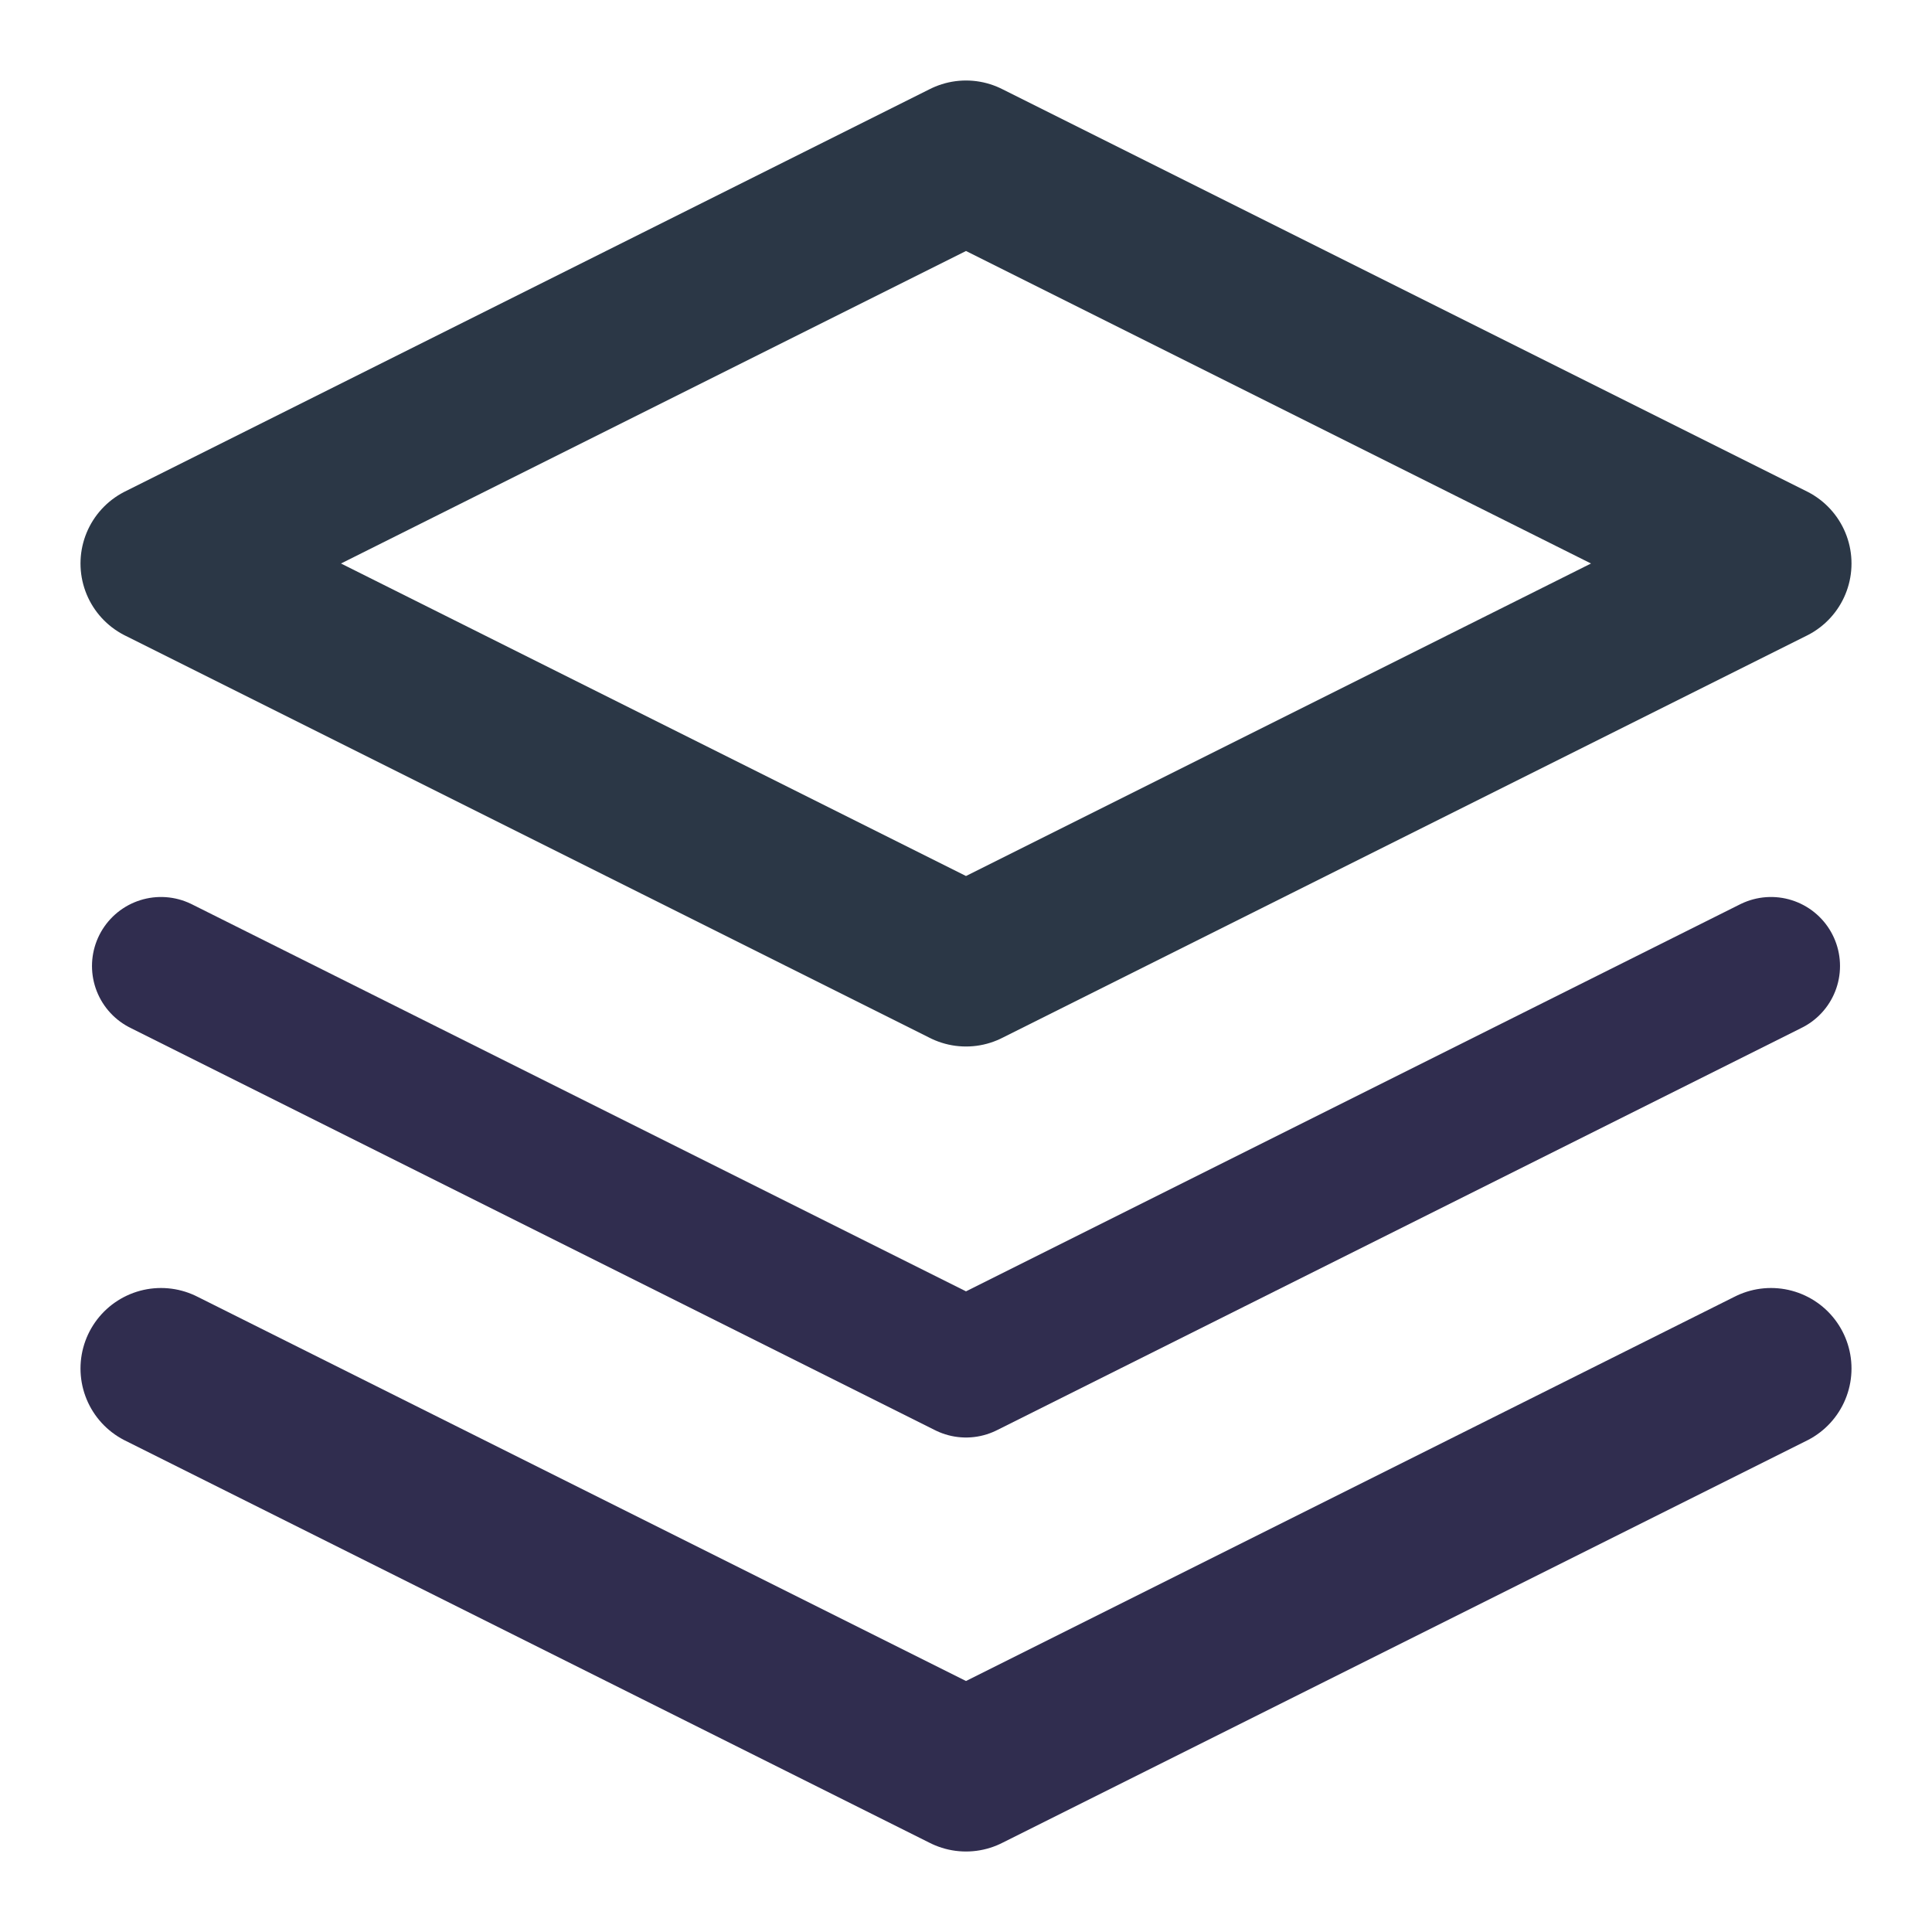
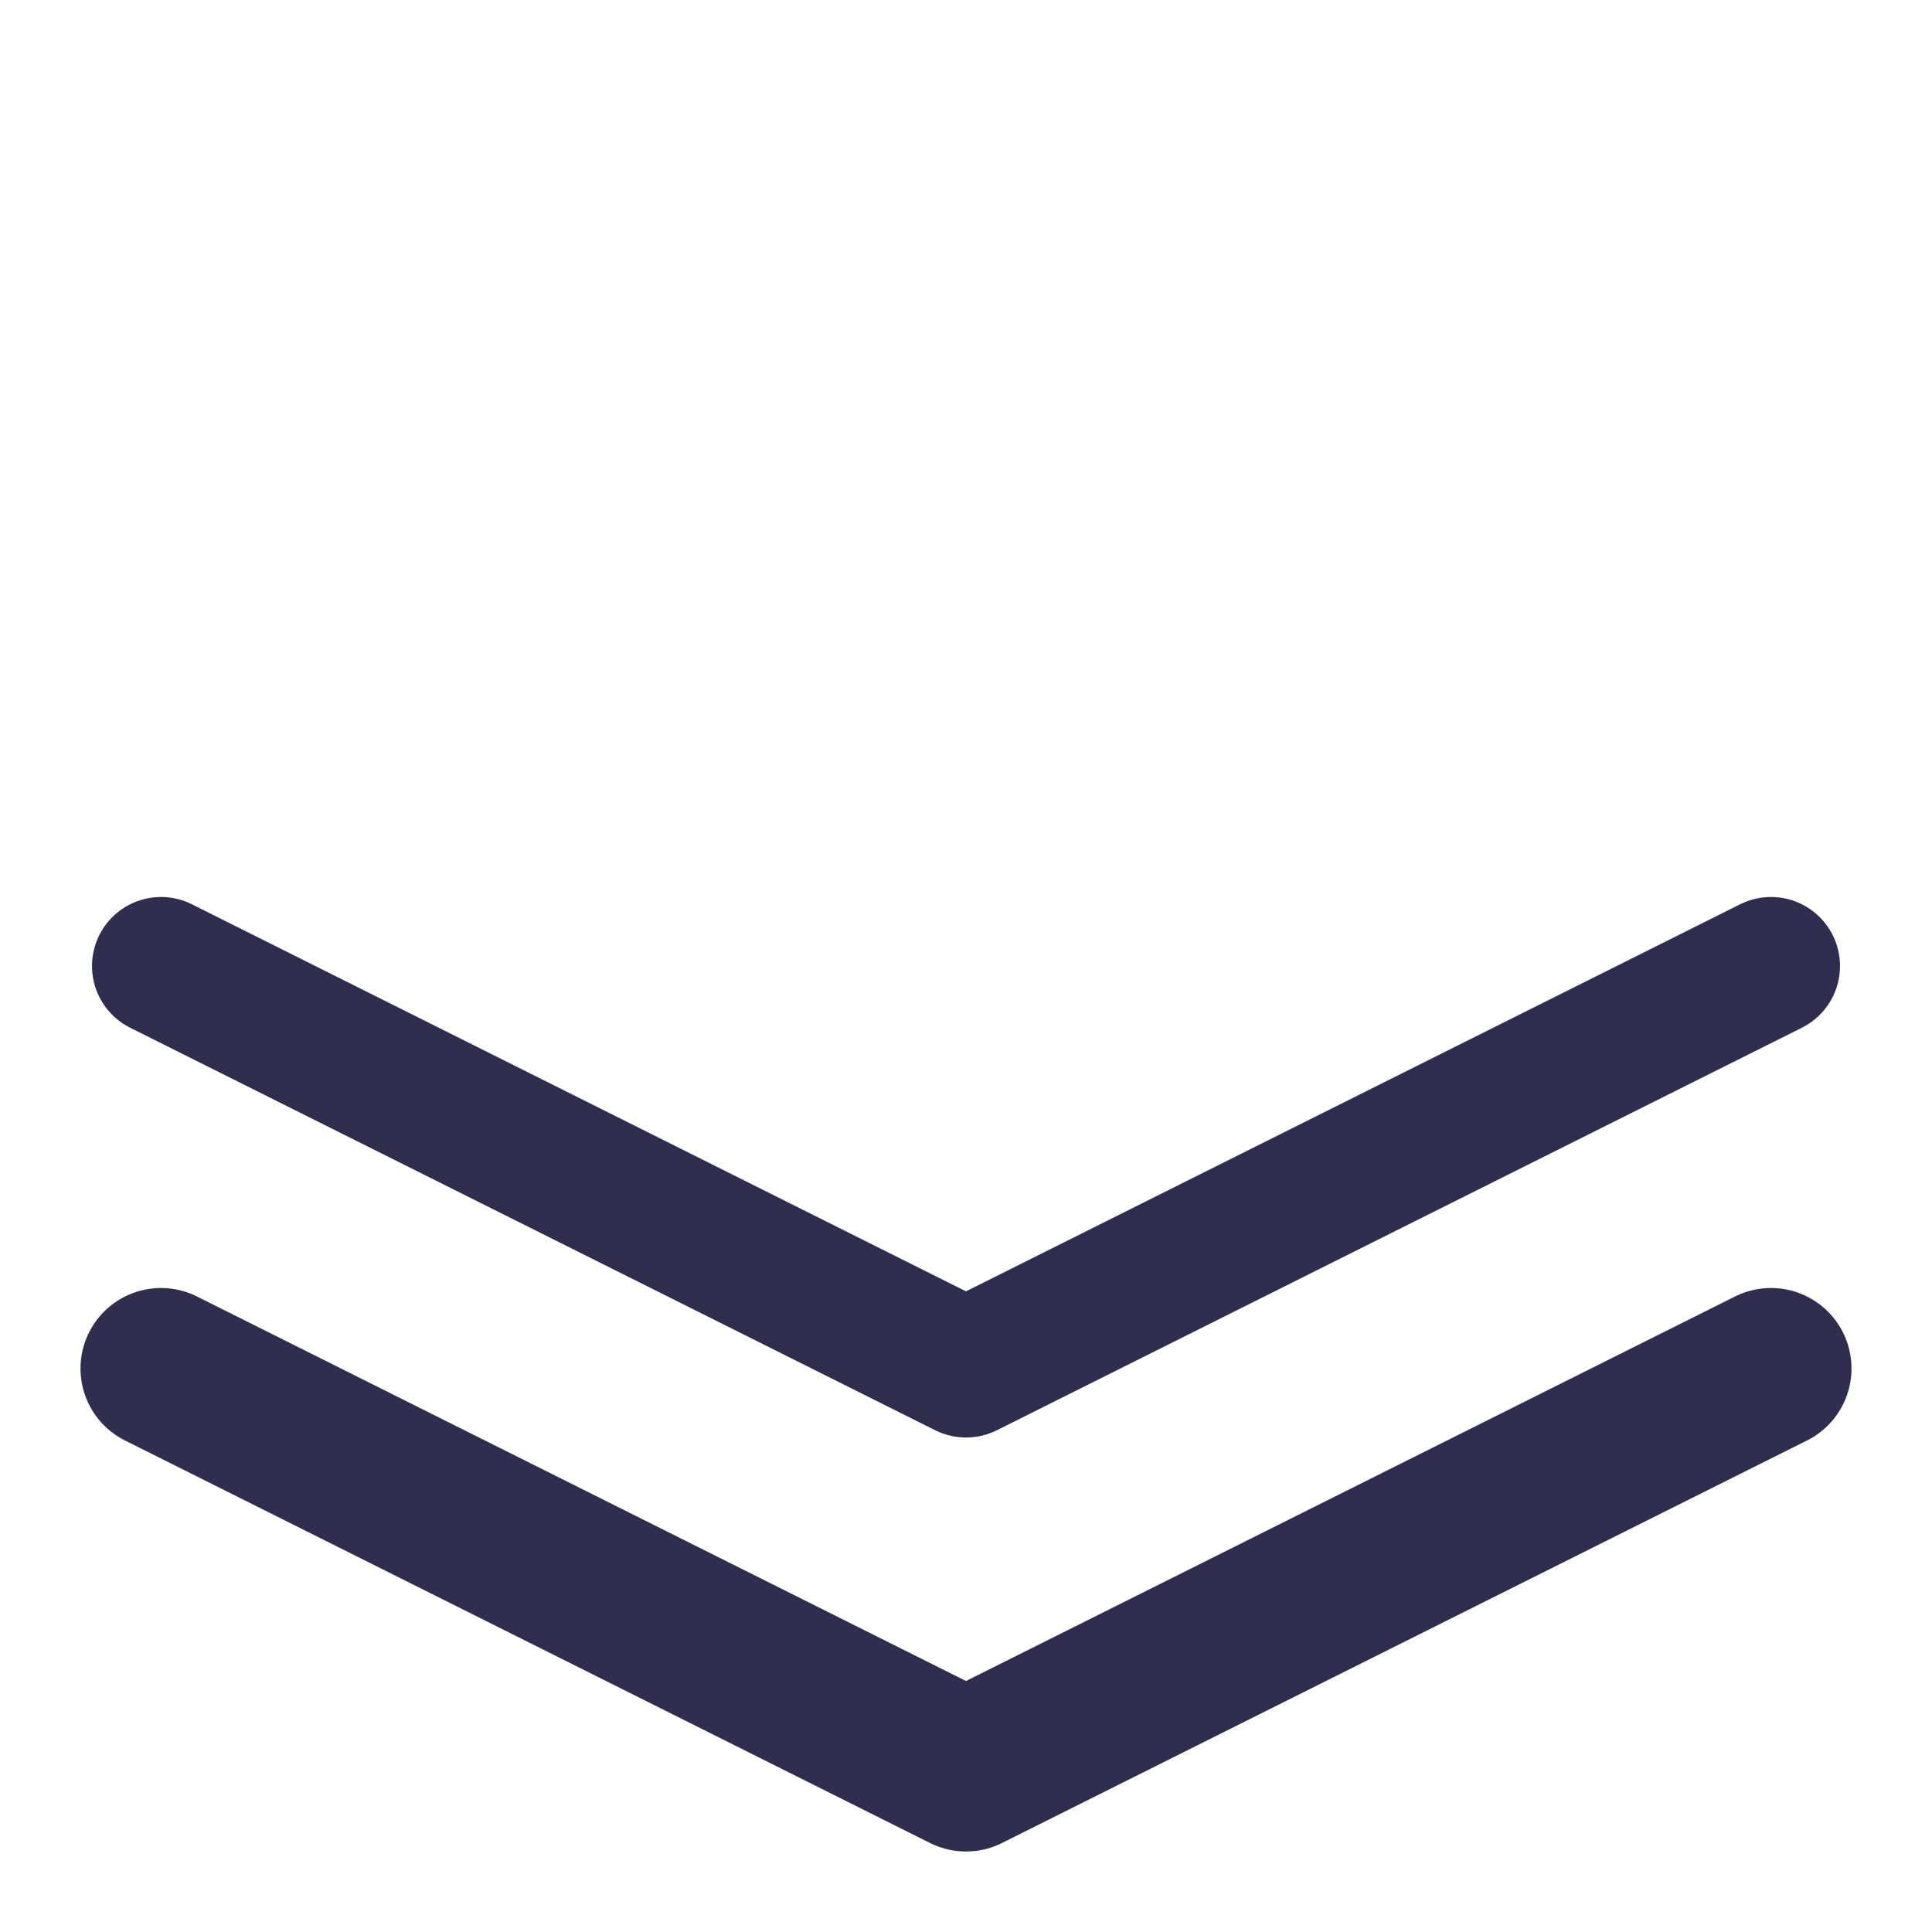
<svg xmlns="http://www.w3.org/2000/svg" width="48" height="48" viewBox="0 0 48 48" fill="none">
-   <path d="M24 4L4 14L24 24L44 14L24 4Z" stroke="#2B3746" stroke-width="4" stroke-linecap="round" stroke-linejoin="round" />
  <path d="M4 34L24 44L44 34" stroke="#302D4F" stroke-width="4" stroke-linecap="round" stroke-linejoin="round" />
  <path d="M4 24L24 34L44 24" stroke="#302D4F" stroke-width="3.429" stroke-linecap="round" stroke-linejoin="round" />
</svg>